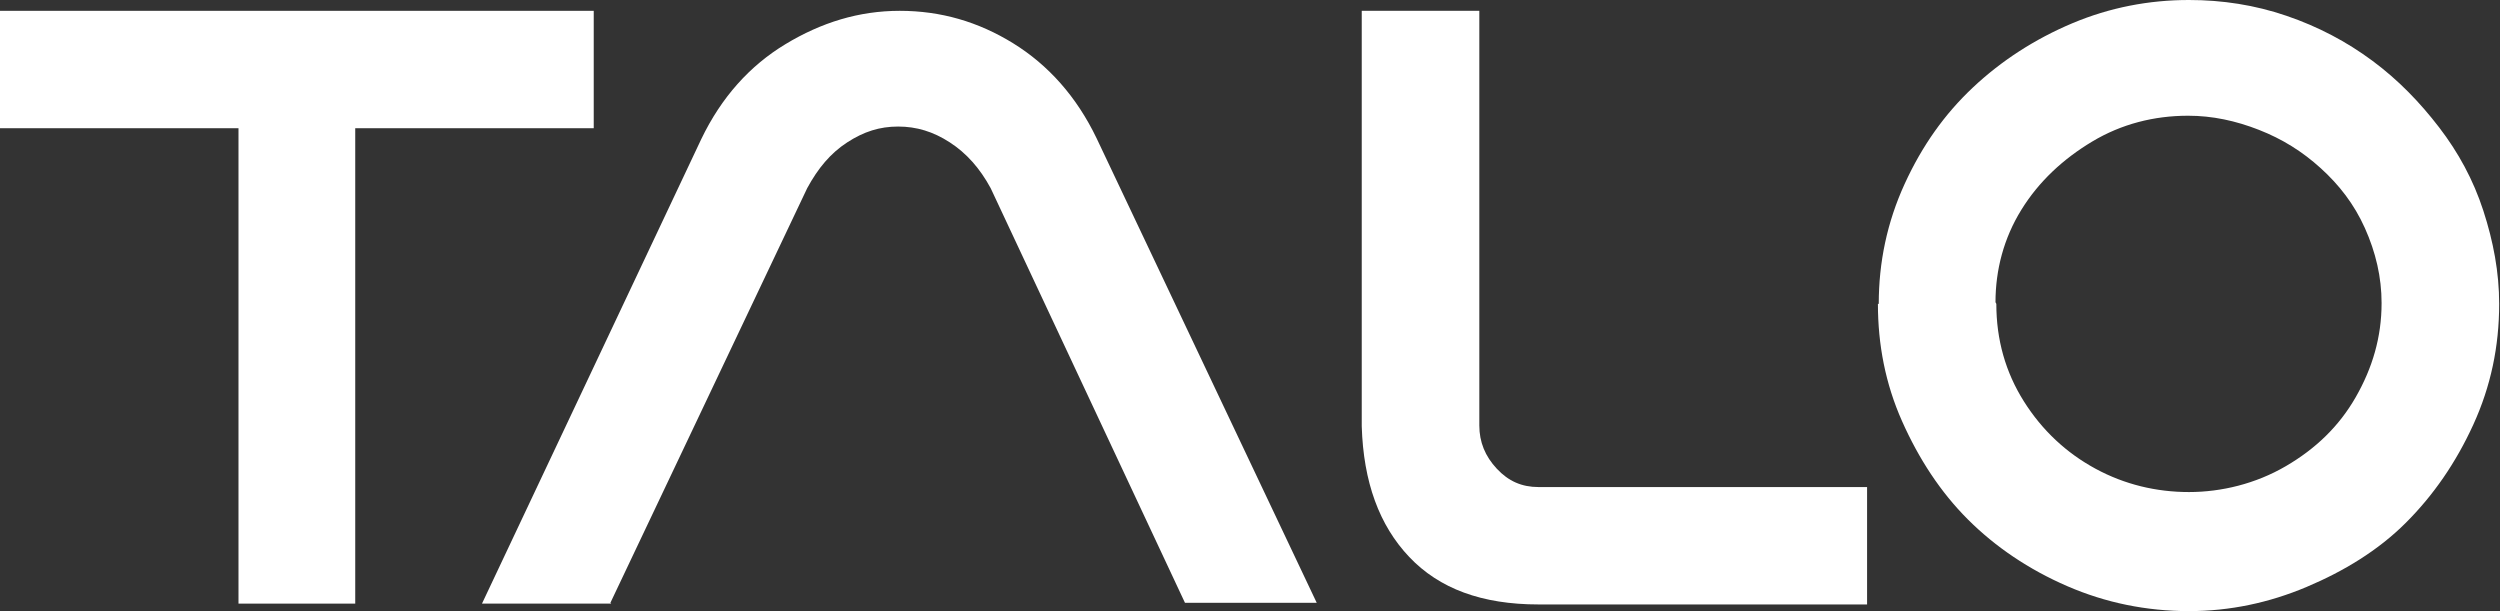
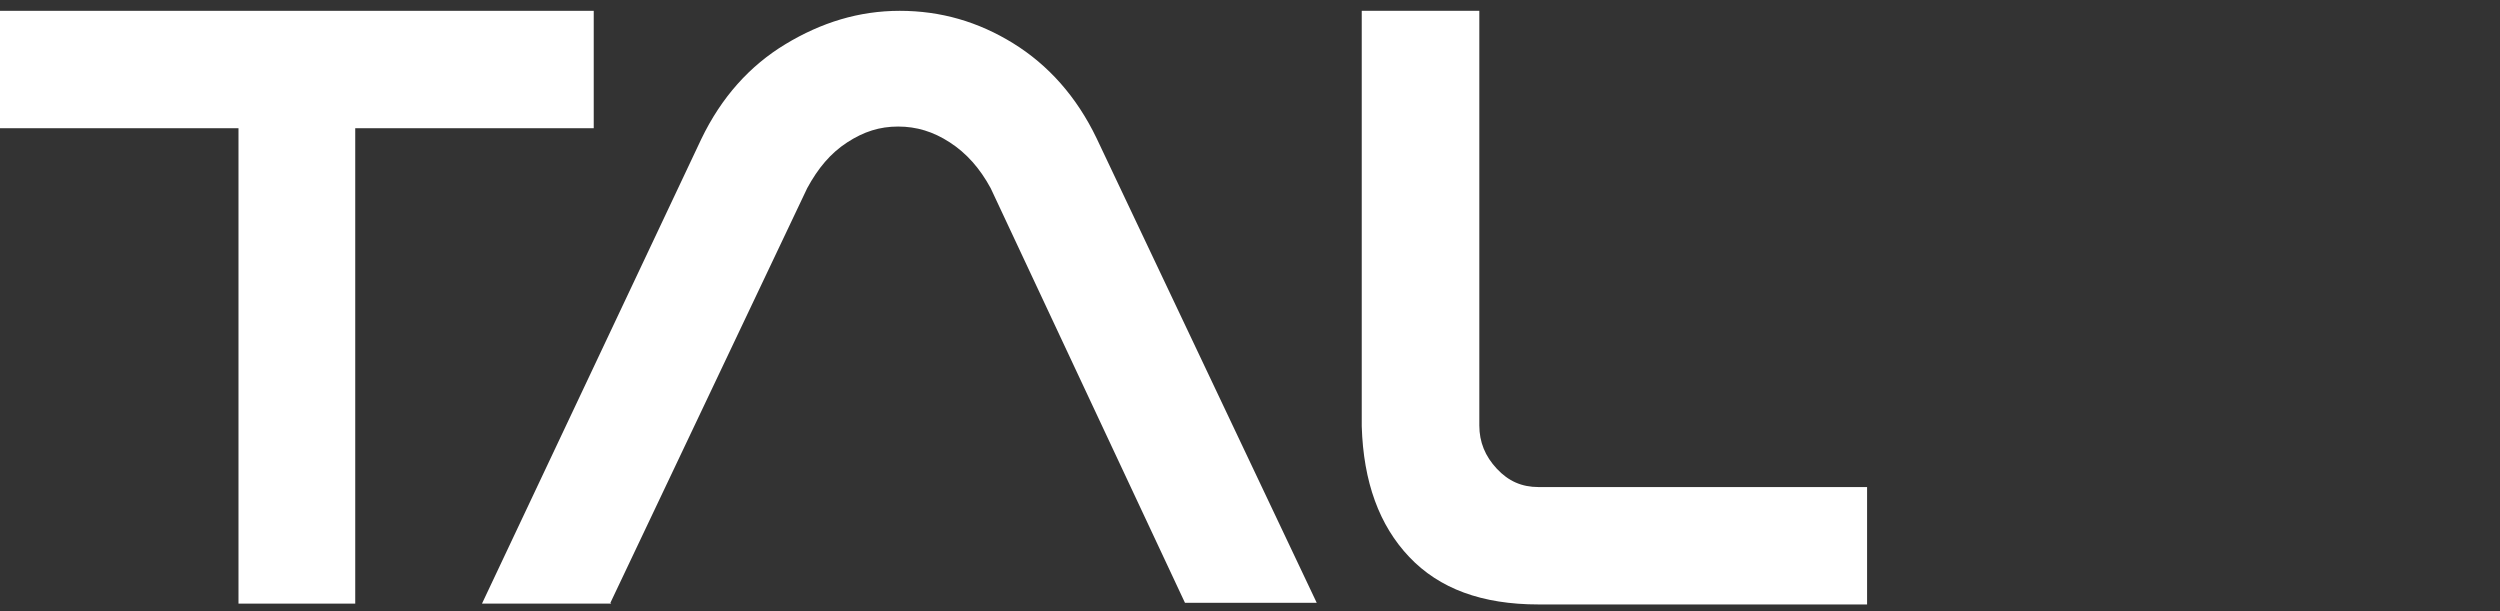
<svg xmlns="http://www.w3.org/2000/svg" width="540" height="132" viewBox="0 0 540 132" fill="none">
  <rect x="0" y="0" width="540" height="132" fill="#333333" stroke="none" />
  <g clip-path="url(#clip0_23_3)">
    <path d="M0 2.338H128.245V27.695H76.731V130.381H51.514V27.695H0V2.338Z" fill="white" />
    <path d="M132.028 130.381H104.109L151.481 30.033C155.804 21.041 161.928 14.207 169.673 9.531C177.418 4.856 185.524 2.338 194.35 2.338C203.175 2.338 211.281 4.676 218.846 9.351C226.411 14.027 232.535 20.861 236.858 29.853L284.41 130.202H255.951L213.983 40.643C211.641 36.327 208.759 33.09 205.157 30.752C201.554 28.414 197.952 27.335 193.989 27.335C190.027 27.335 186.604 28.414 183.002 30.752C179.4 33.09 176.698 36.327 174.356 40.643L131.848 130.202L132.028 130.381Z" fill="white" />
    <path d="M293.956 2.338H319.533V91.896C319.533 95.493 320.794 98.55 323.316 101.248C325.837 103.945 328.719 105.204 332.322 105.204H403.289V130.561H332.322C320.073 130.561 310.887 127.144 304.403 120.311C297.919 113.477 294.496 104.125 294.136 92.076V2.338H293.956Z" fill="white" />
-     <path d="M405.81 65.64C405.81 56.648 407.612 48.016 411.394 39.744C415.177 31.471 420.04 24.638 426.164 18.883C432.288 13.128 439.493 8.452 447.598 5.035C455.704 1.619 464.169 0 472.815 0C480.02 0 487.045 1.079 493.889 3.417C500.734 5.755 506.858 8.992 512.442 13.128C518.025 17.264 522.708 22.12 526.851 27.515C530.994 32.91 534.236 38.845 536.398 45.499C538.559 52.153 539.82 58.806 539.82 65.64C539.82 74.812 538.019 83.444 534.236 91.717C530.454 99.989 525.59 107.003 519.646 112.937C513.702 118.872 506.317 123.368 498.212 126.785C490.107 130.202 481.641 132 472.815 132C463.629 132 454.803 130.202 446.518 126.605C438.232 123.008 431.027 118.153 425.083 112.218C419.139 106.283 414.456 99.09 410.854 90.997C407.251 82.905 405.63 74.452 405.63 65.64H405.81ZM431.207 65.64C431.207 73.373 433.189 80.387 437.151 86.681C441.114 92.975 446.337 97.831 452.642 101.248C458.946 104.665 465.79 106.283 472.815 106.283C479.84 106.283 487.225 104.485 493.709 100.708C500.193 96.932 505.237 92.076 508.839 85.782C512.442 79.488 514.423 72.834 514.423 65.46C514.423 59.886 513.162 54.49 510.821 49.275C508.479 44.06 505.237 39.924 501.274 36.327C497.311 32.73 492.989 30.033 487.945 28.055C482.902 26.076 477.859 24.997 472.635 24.997C465.25 24.997 458.225 26.796 451.921 30.572C445.617 34.349 440.394 39.204 436.611 45.319C432.828 51.433 431.027 58.267 431.027 65.281L431.207 65.64Z" fill="white" />
  </g>
  <defs>
    <clipPath id="clip0_23_3">
      <rect width="540" height="132" fill="white" />
    </clipPath>
  </defs>
</svg>